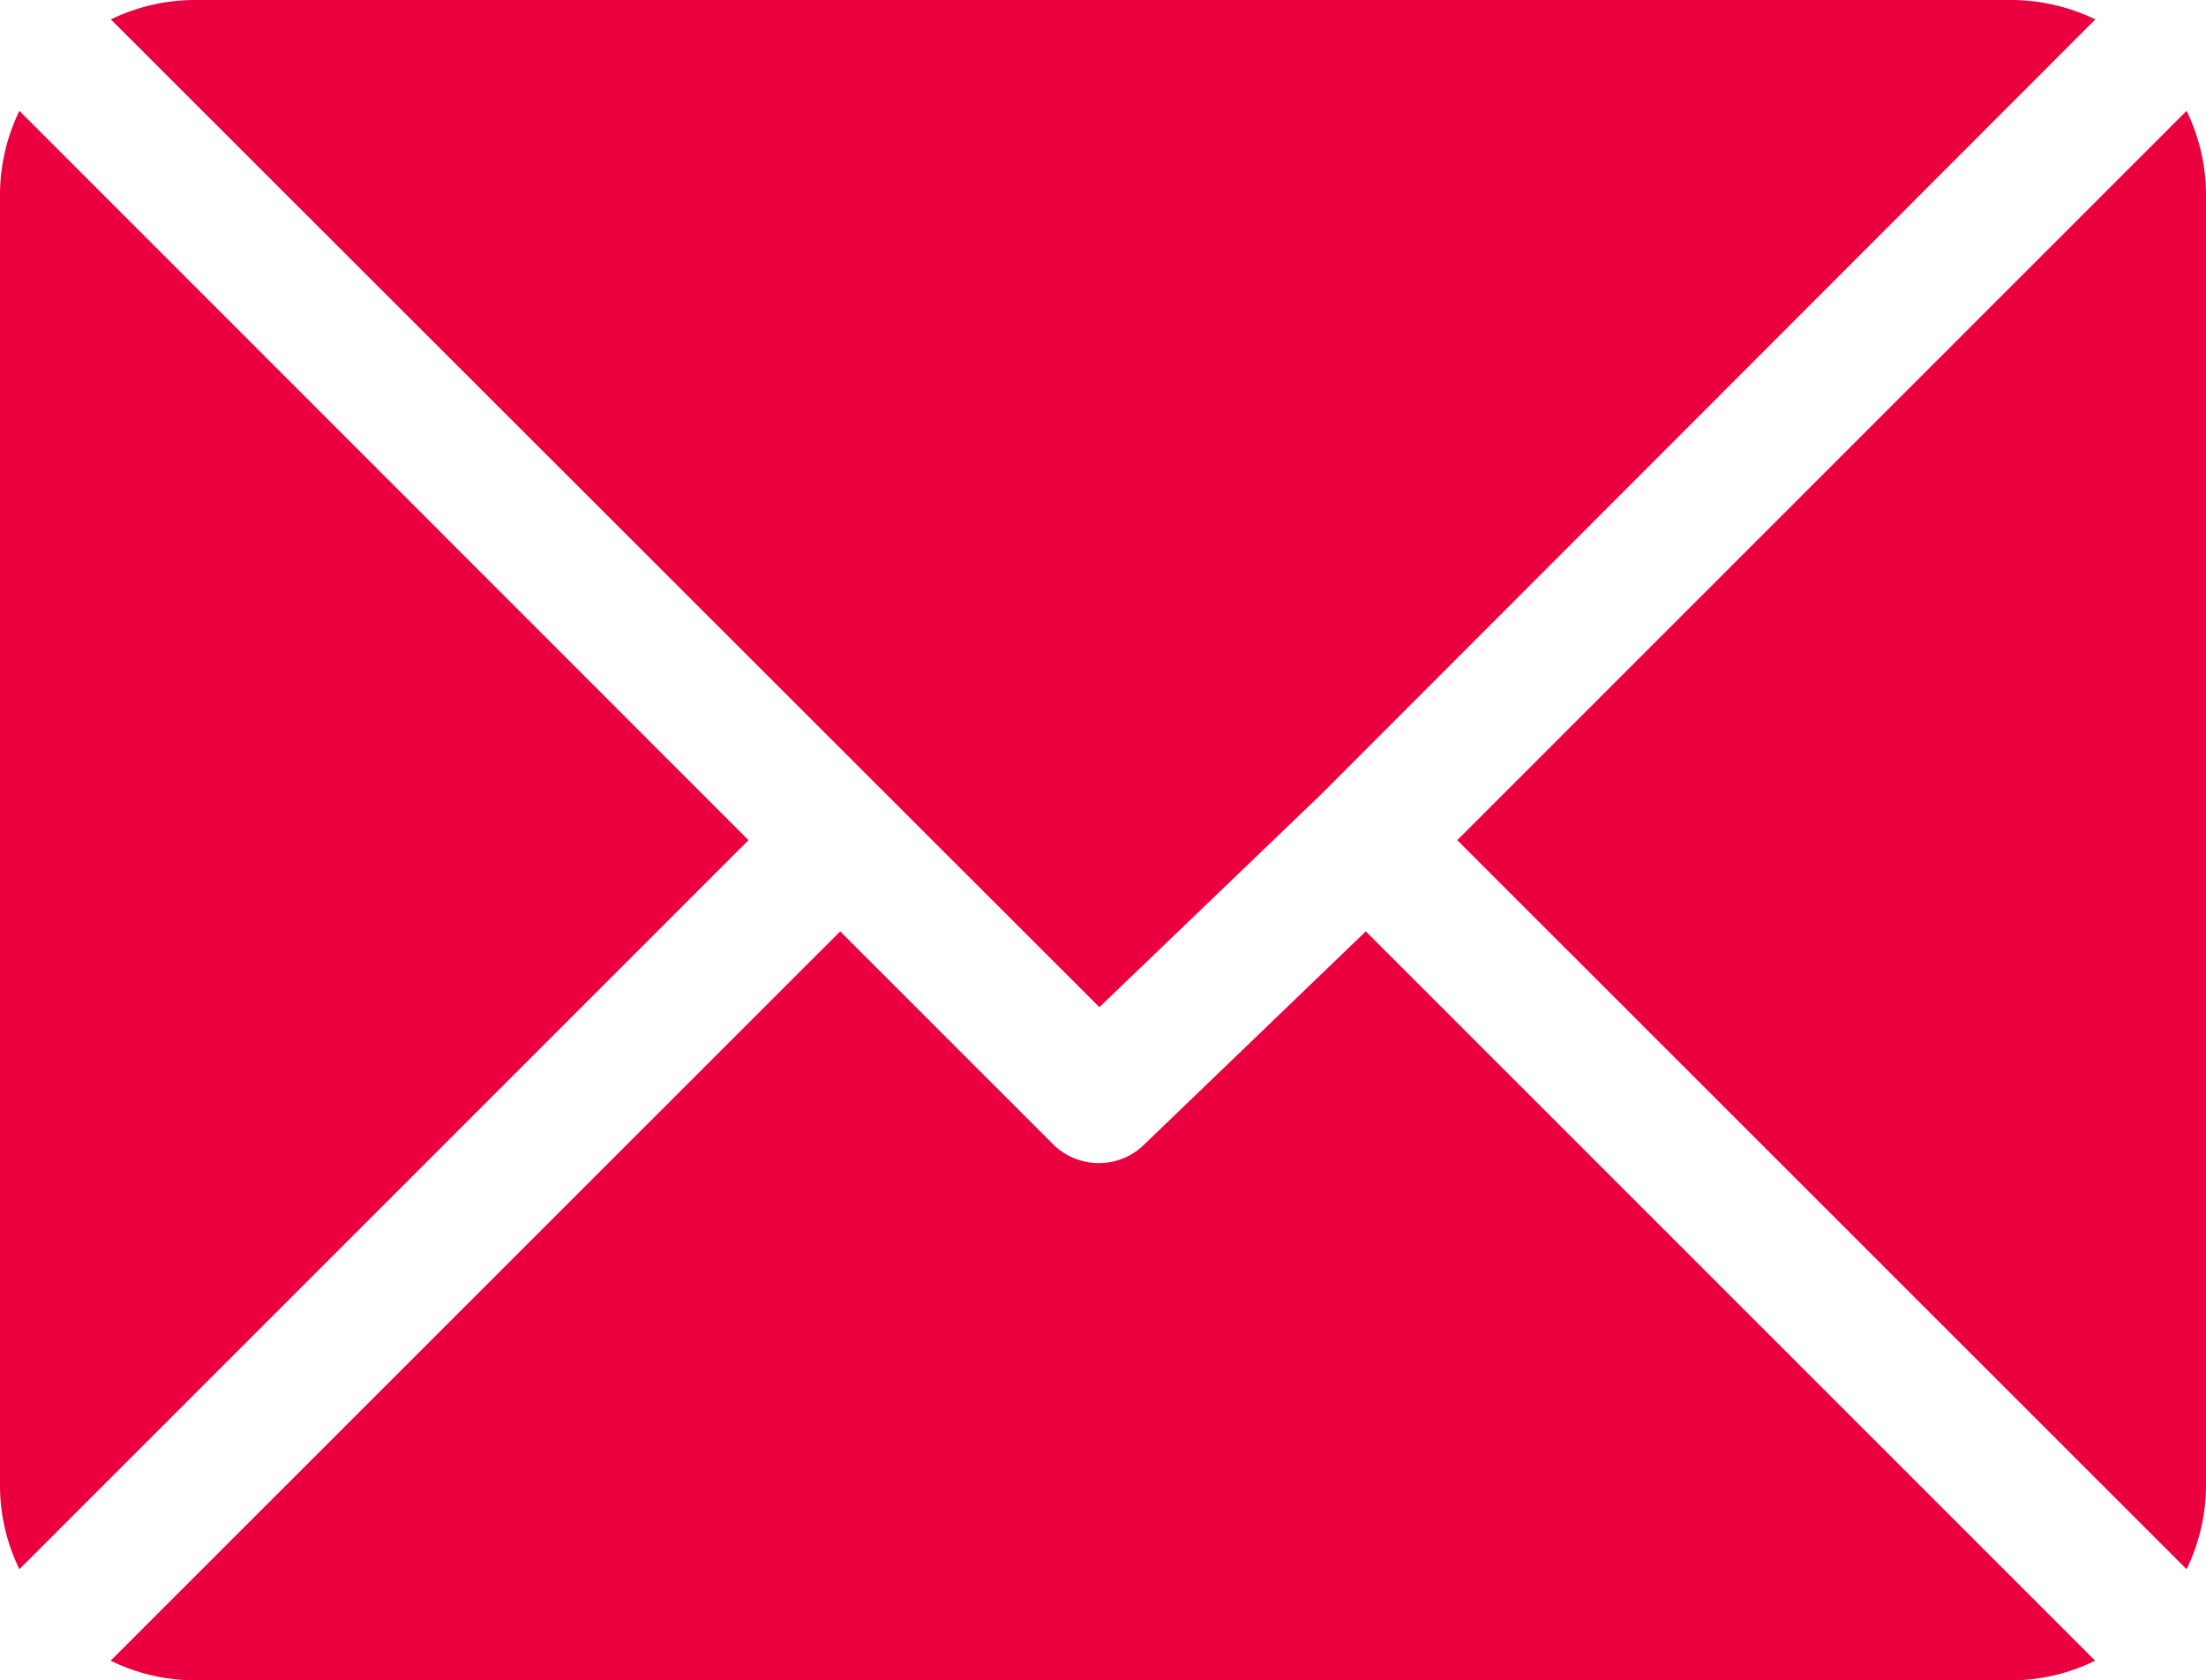
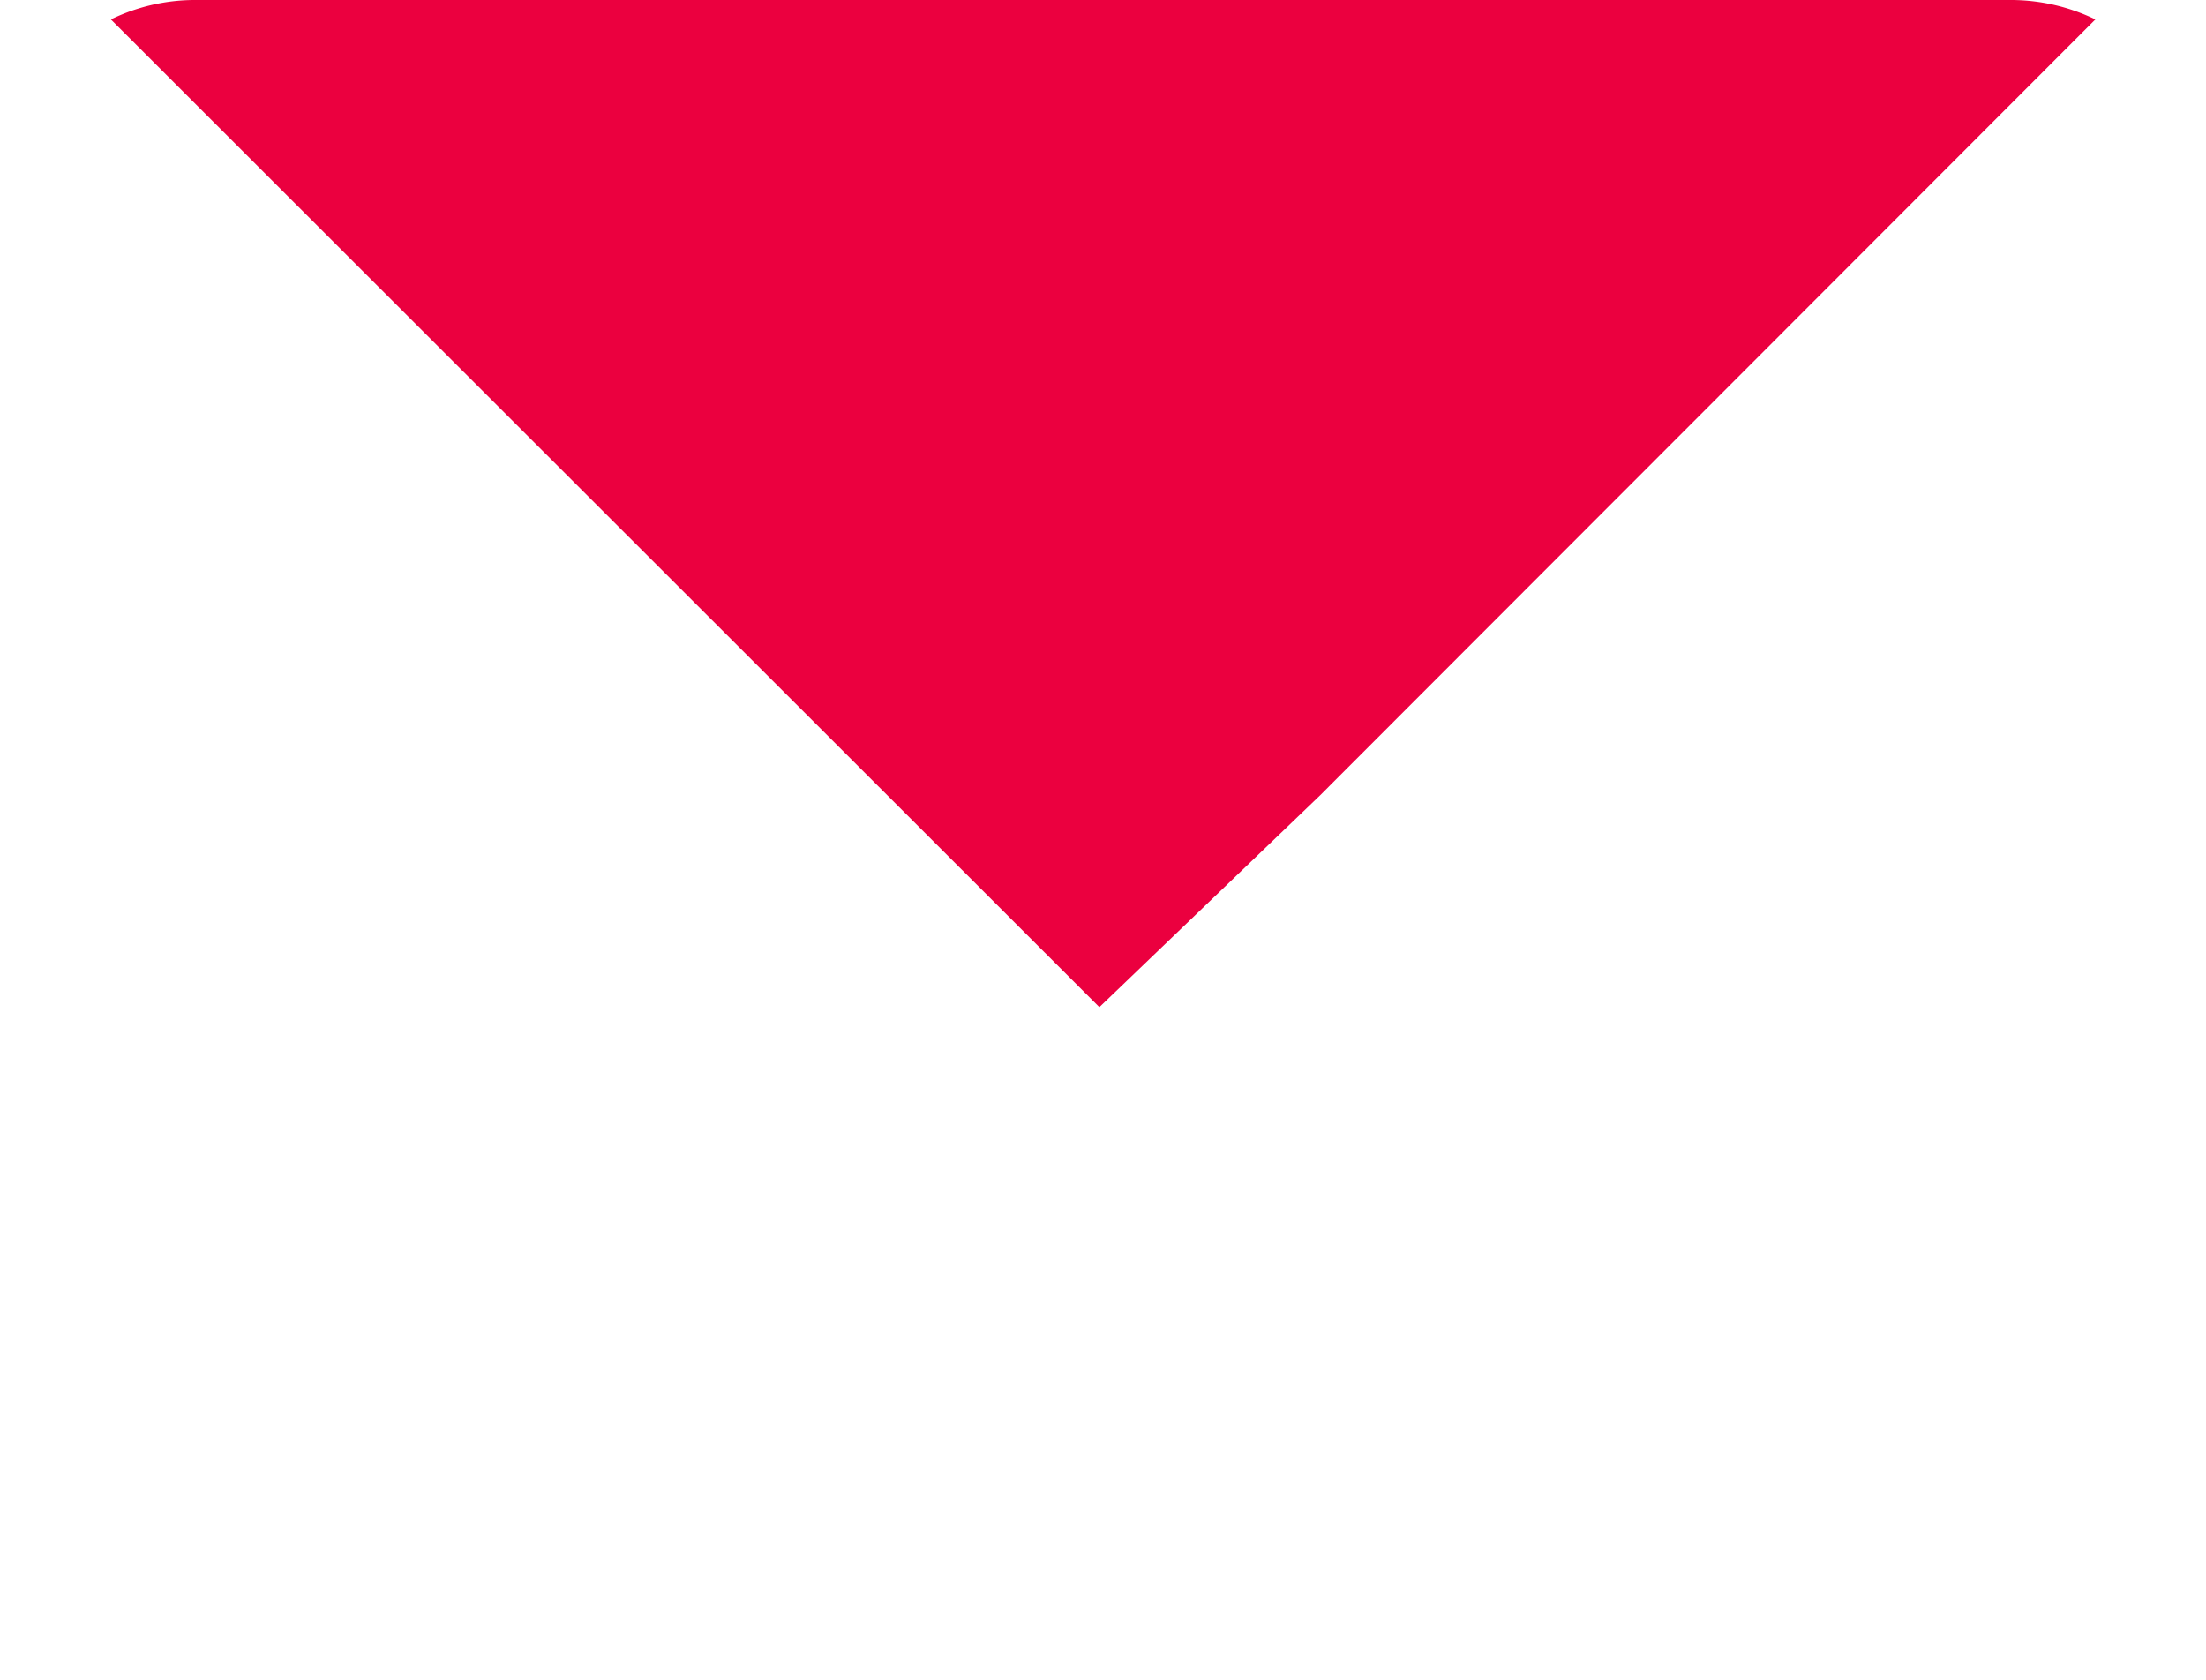
<svg xmlns="http://www.w3.org/2000/svg" viewBox="0 0 94.31 71.84">
  <defs>
    <style>.cls-1{fill:#eb003f;}</style>
  </defs>
  <g id="Слой_2" data-name="Слой 2">
    <g id="Слой_1-2" data-name="Слой 1">
      <g id="Слой_2-2" data-name="Слой 2">
        <g id="Слой_1-2-2" data-name="Слой 1-2">
          <path class="cls-1" d="M86,0H8.29A8.22,8.22,0,0,0,4.74.83L47,43.06,56.44,34h0L89.58.83A8.3,8.3,0,0,0,86,0Z" />
-           <path class="cls-1" d="M93.48,4.74,62.3,35.92,93.48,67.09a8.26,8.26,0,0,0,.83-3.55V8.29A8.22,8.22,0,0,0,93.48,4.74Z" />
-           <path class="cls-1" d="M.83,4.74A8.22,8.22,0,0,0,0,8.29V63.55a8.18,8.18,0,0,0,.83,3.54L32,35.92Z" />
-           <path class="cls-1" d="M58.39,39.82l-9.46,9.1a2.77,2.77,0,0,1-3.91,0h0l-9.1-9.1L4.73,71a8.17,8.17,0,0,0,3.56.84H86A8.09,8.09,0,0,0,89.57,71Z" />
        </g>
      </g>
    </g>
  </g>
</svg>